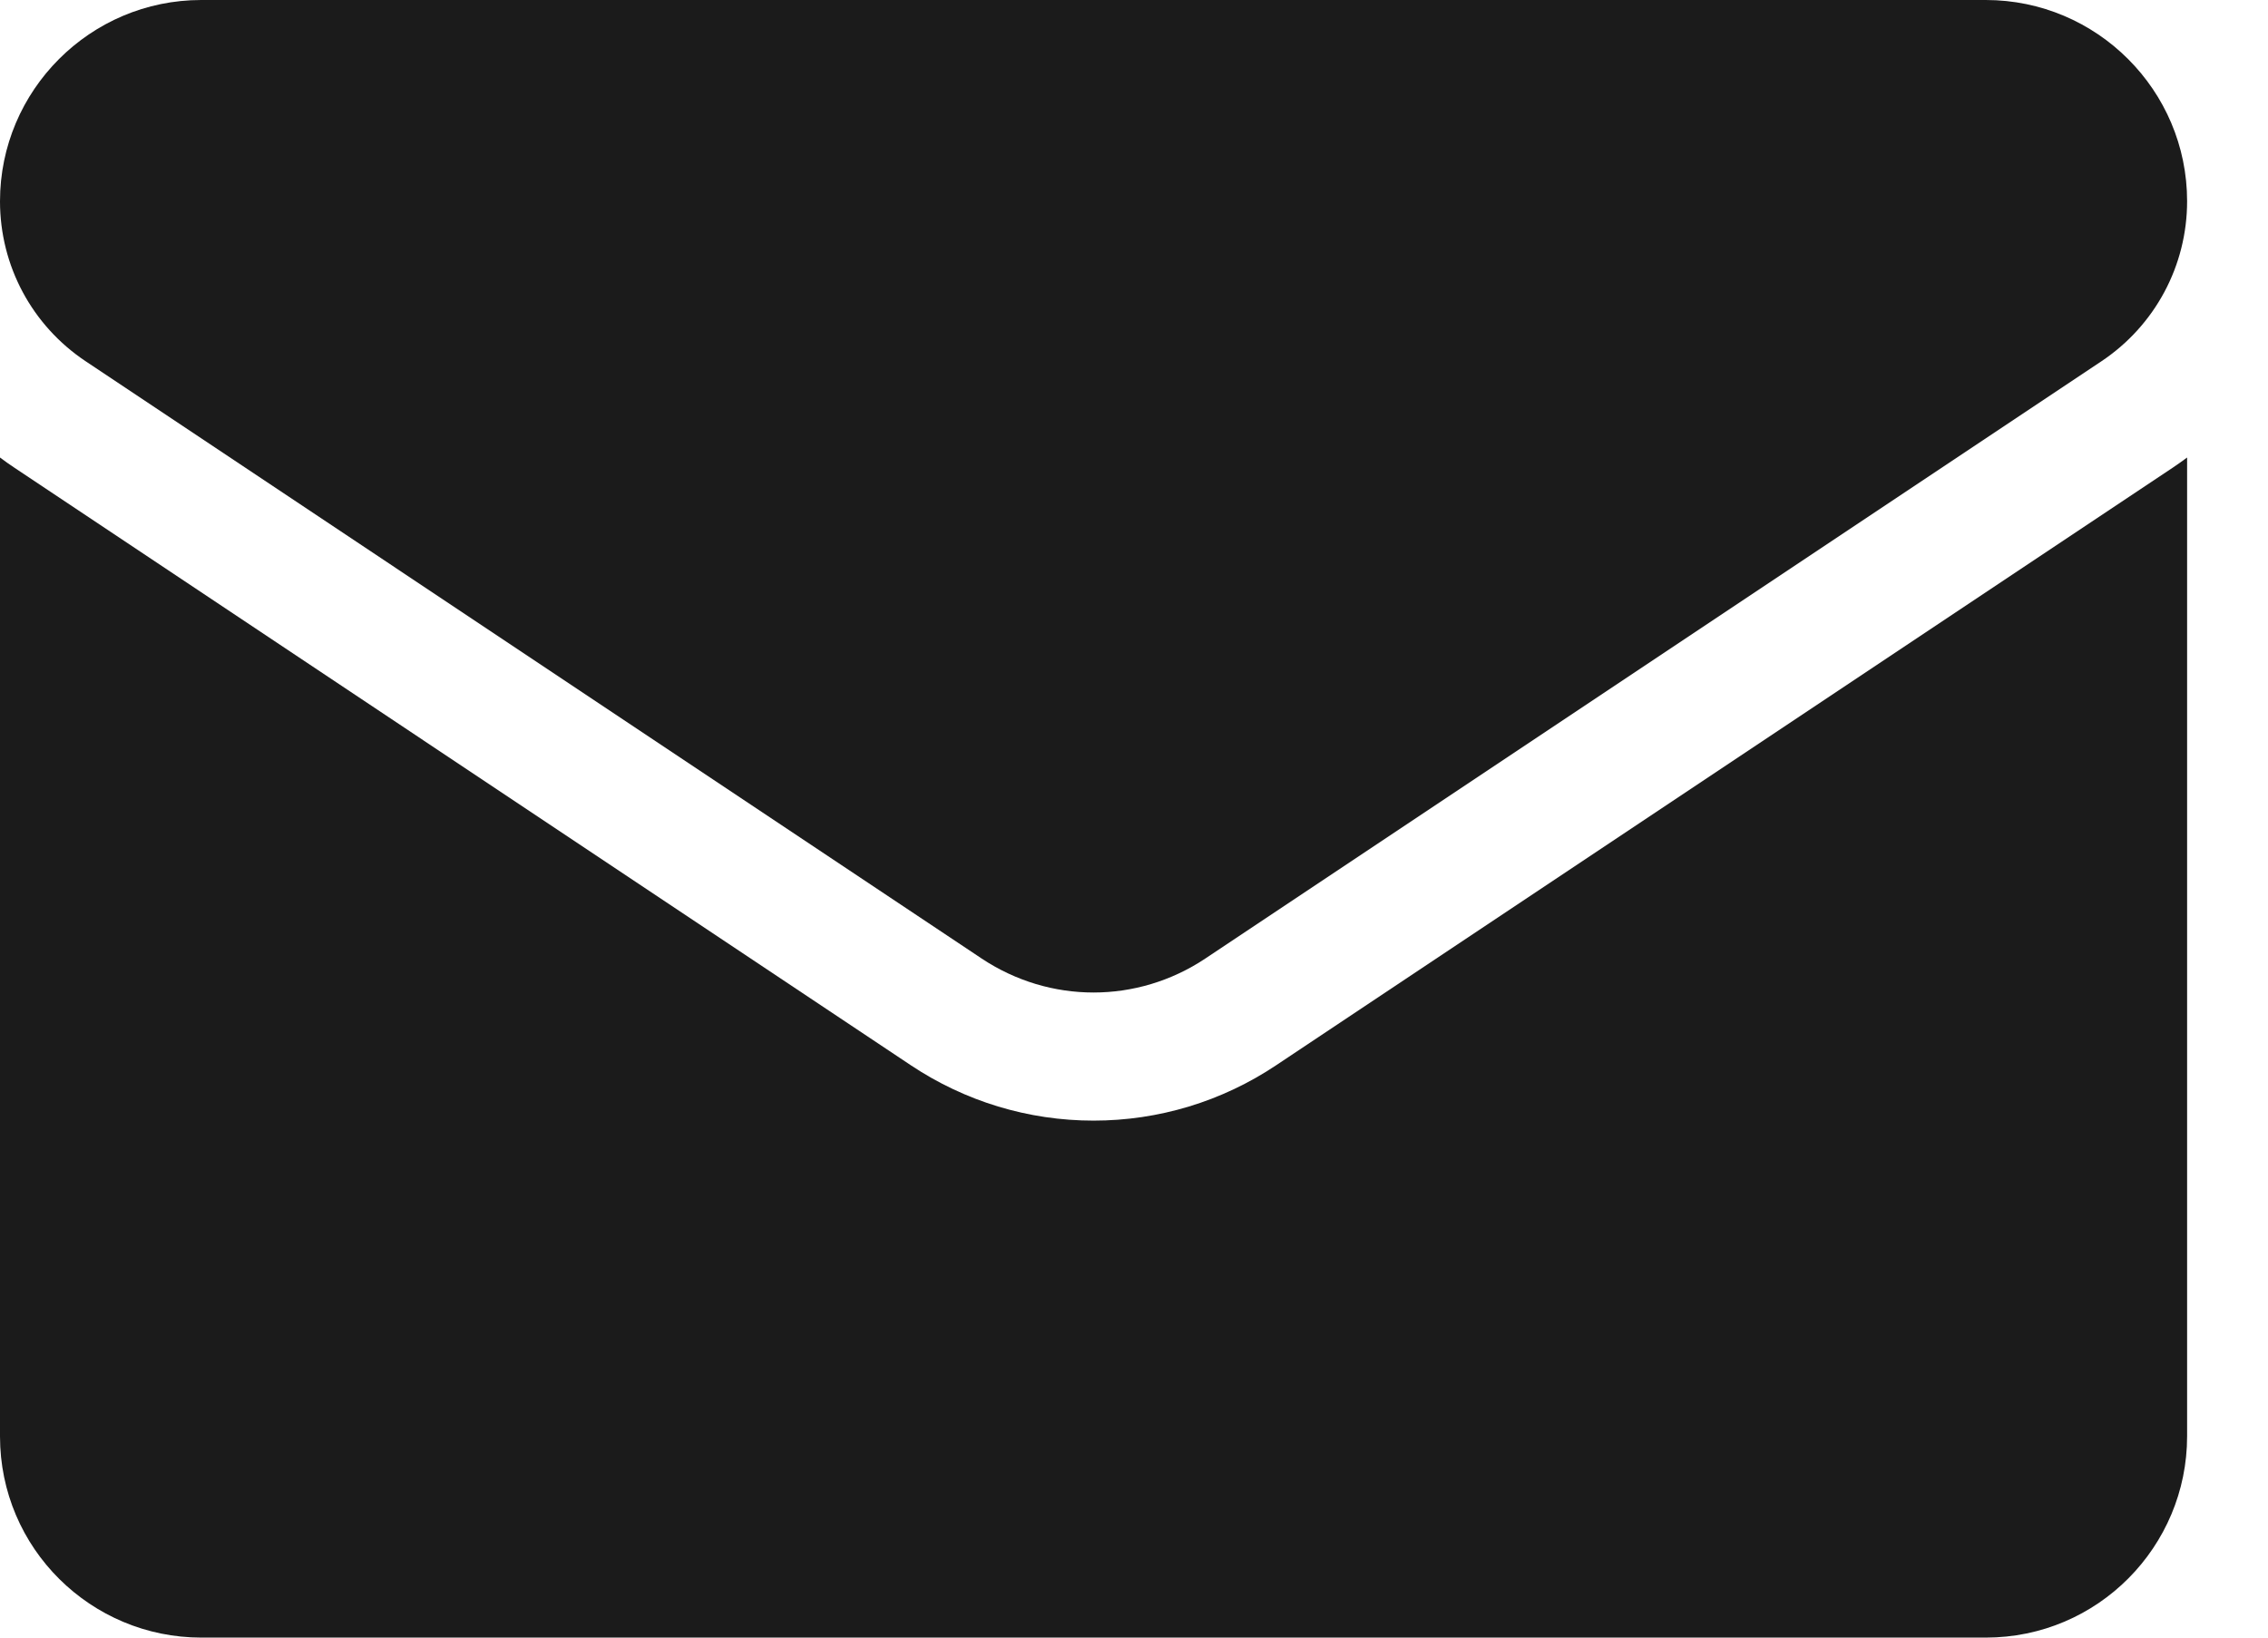
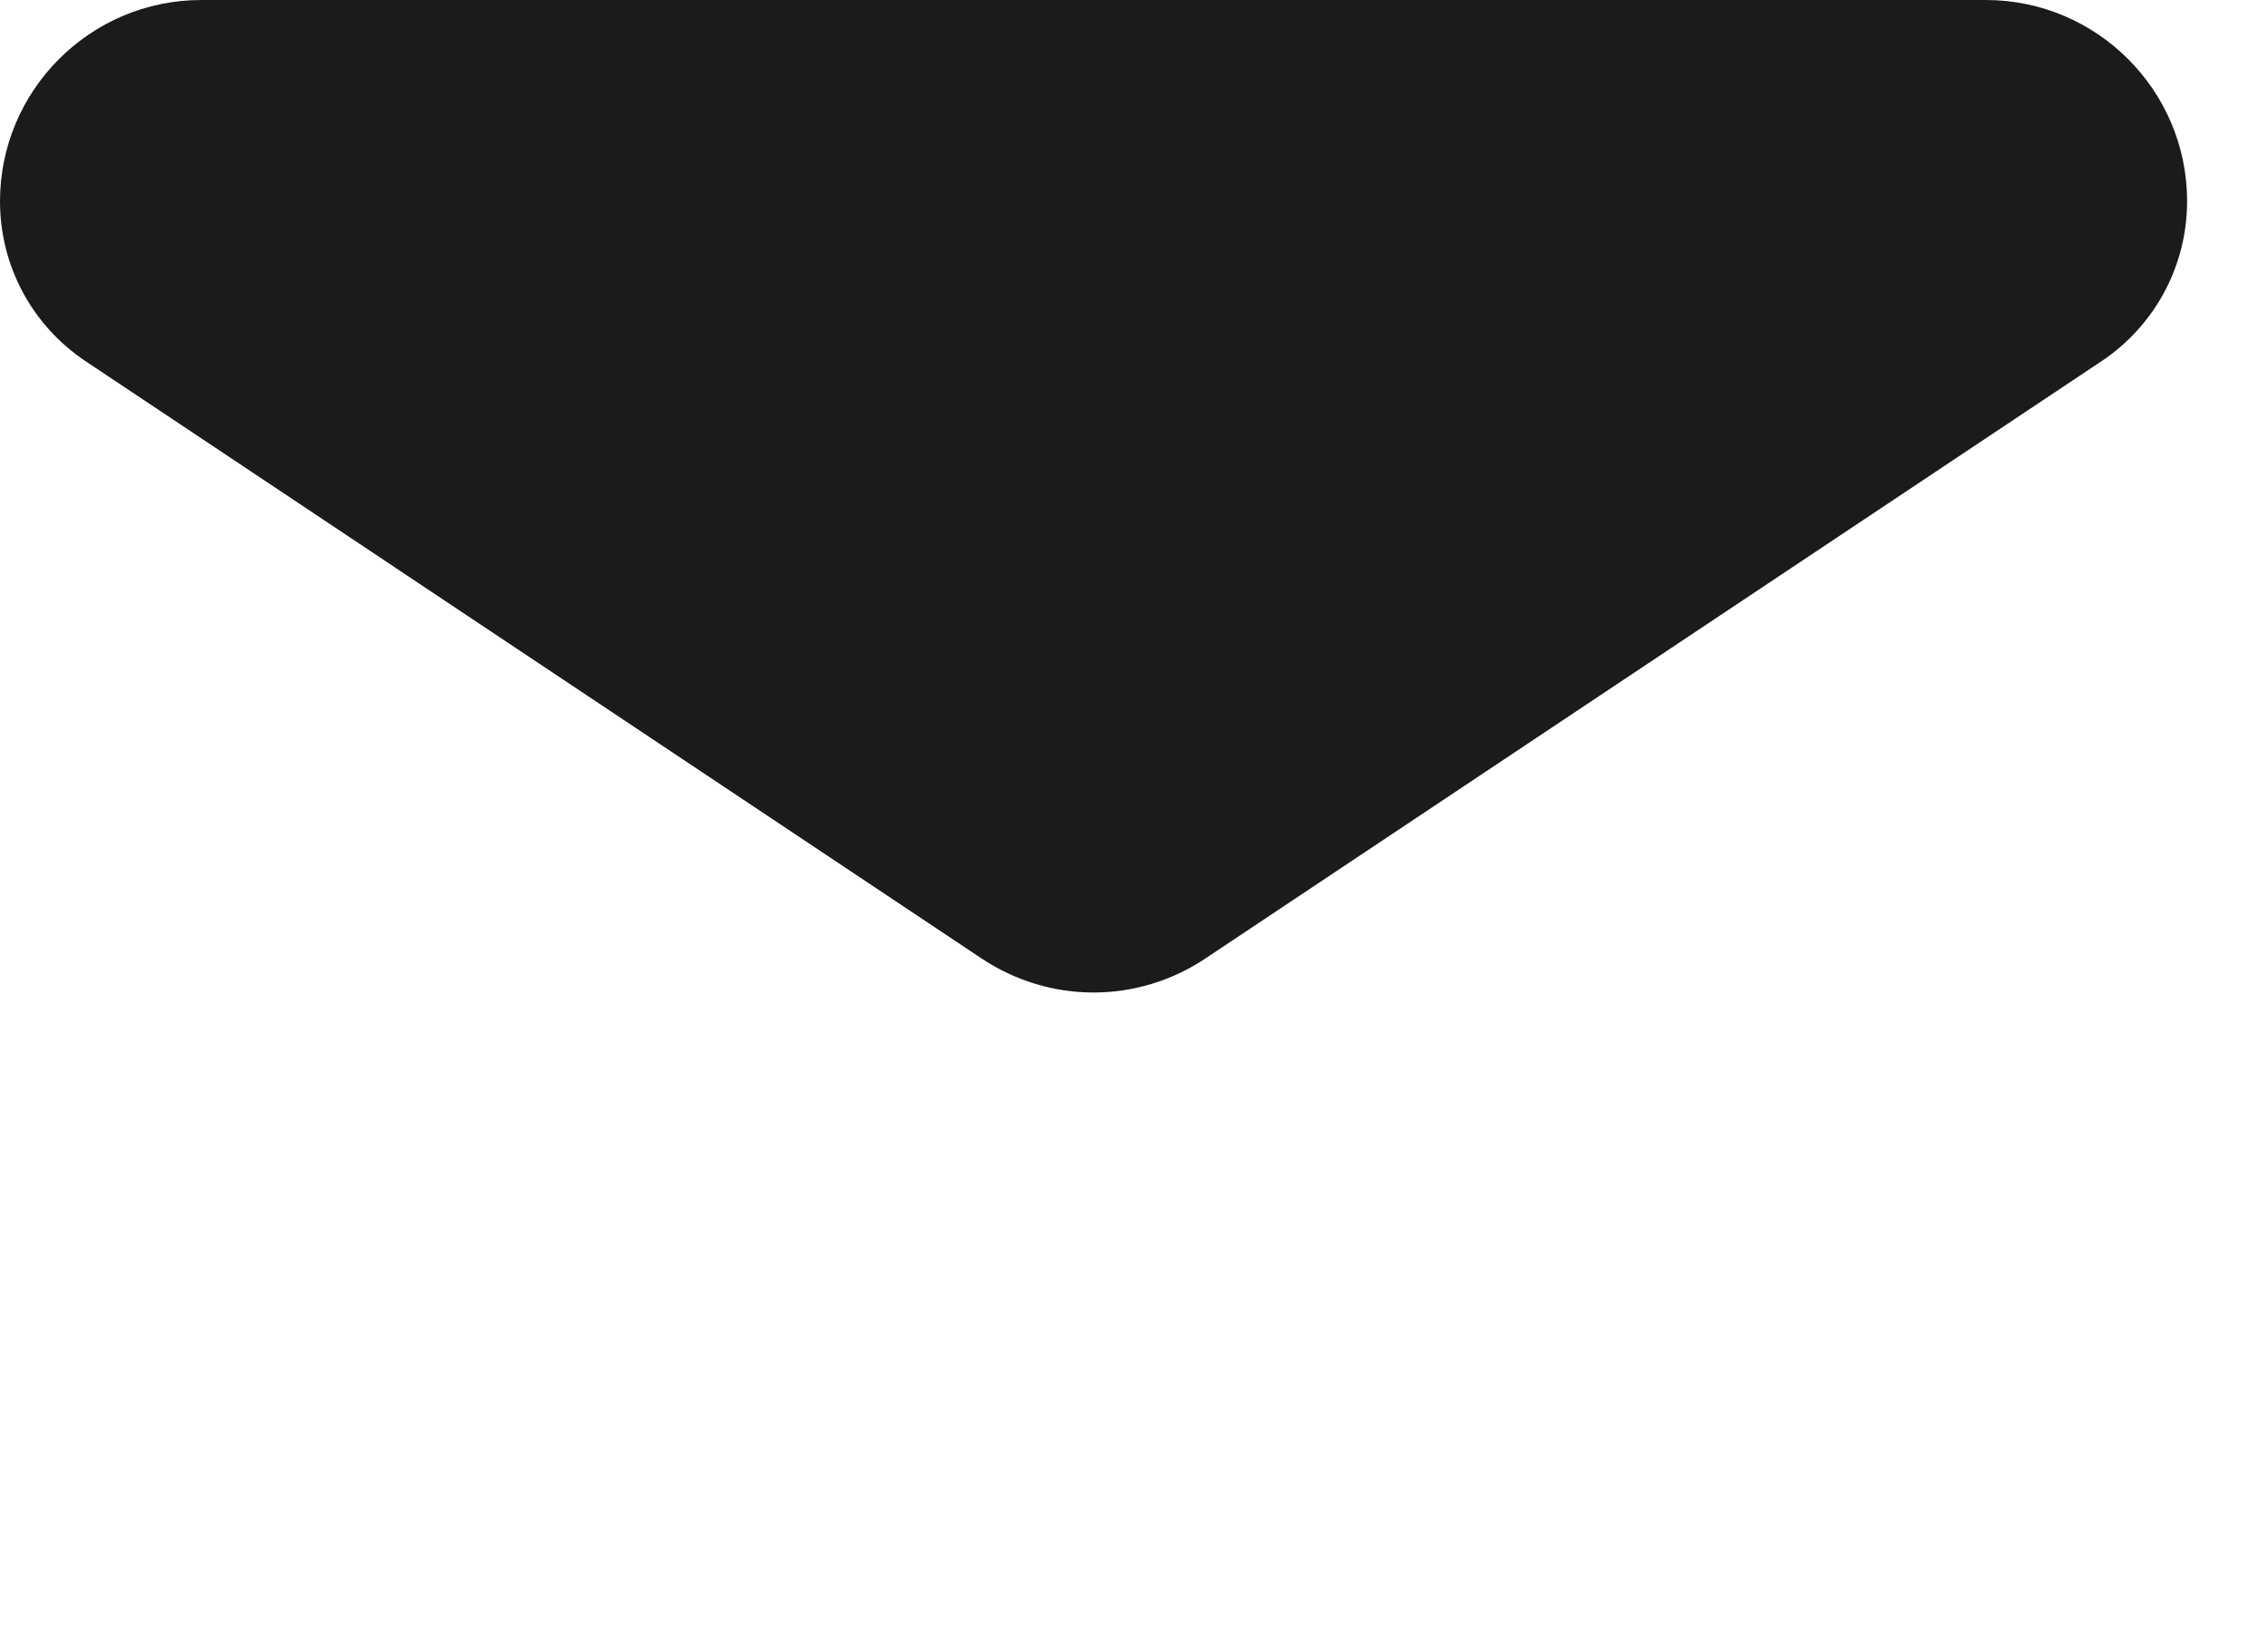
<svg xmlns="http://www.w3.org/2000/svg" width="18" height="13" viewBox="0 0 18 13" fill="none">
-   <path d="M10.129 8.456C9.698 8.744 9.196 8.896 8.679 8.896C8.162 8.896 7.66 8.744 7.228 8.456L0.116 3.714C0.076 3.688 0.038 3.66 0 3.632V11.402C0 12.293 0.723 13 1.598 13H15.76C16.65 13 17.358 12.277 17.358 11.402V3.632C17.32 3.66 17.281 3.688 17.242 3.714L10.129 8.456Z" fill="#1B1B1B" />
  <path d="M0.68 2.868L7.792 7.61C8.062 7.789 8.37 7.879 8.679 7.879C8.987 7.879 9.296 7.789 9.565 7.61L16.678 2.868C17.103 2.584 17.358 2.11 17.358 1.597C17.358 0.717 16.641 0 15.76 0H1.597C0.717 3.39014e-05 0 0.717 0 1.598C0 2.11 0.254 2.584 0.68 2.868Z" fill="#1B1B1B" />
</svg>